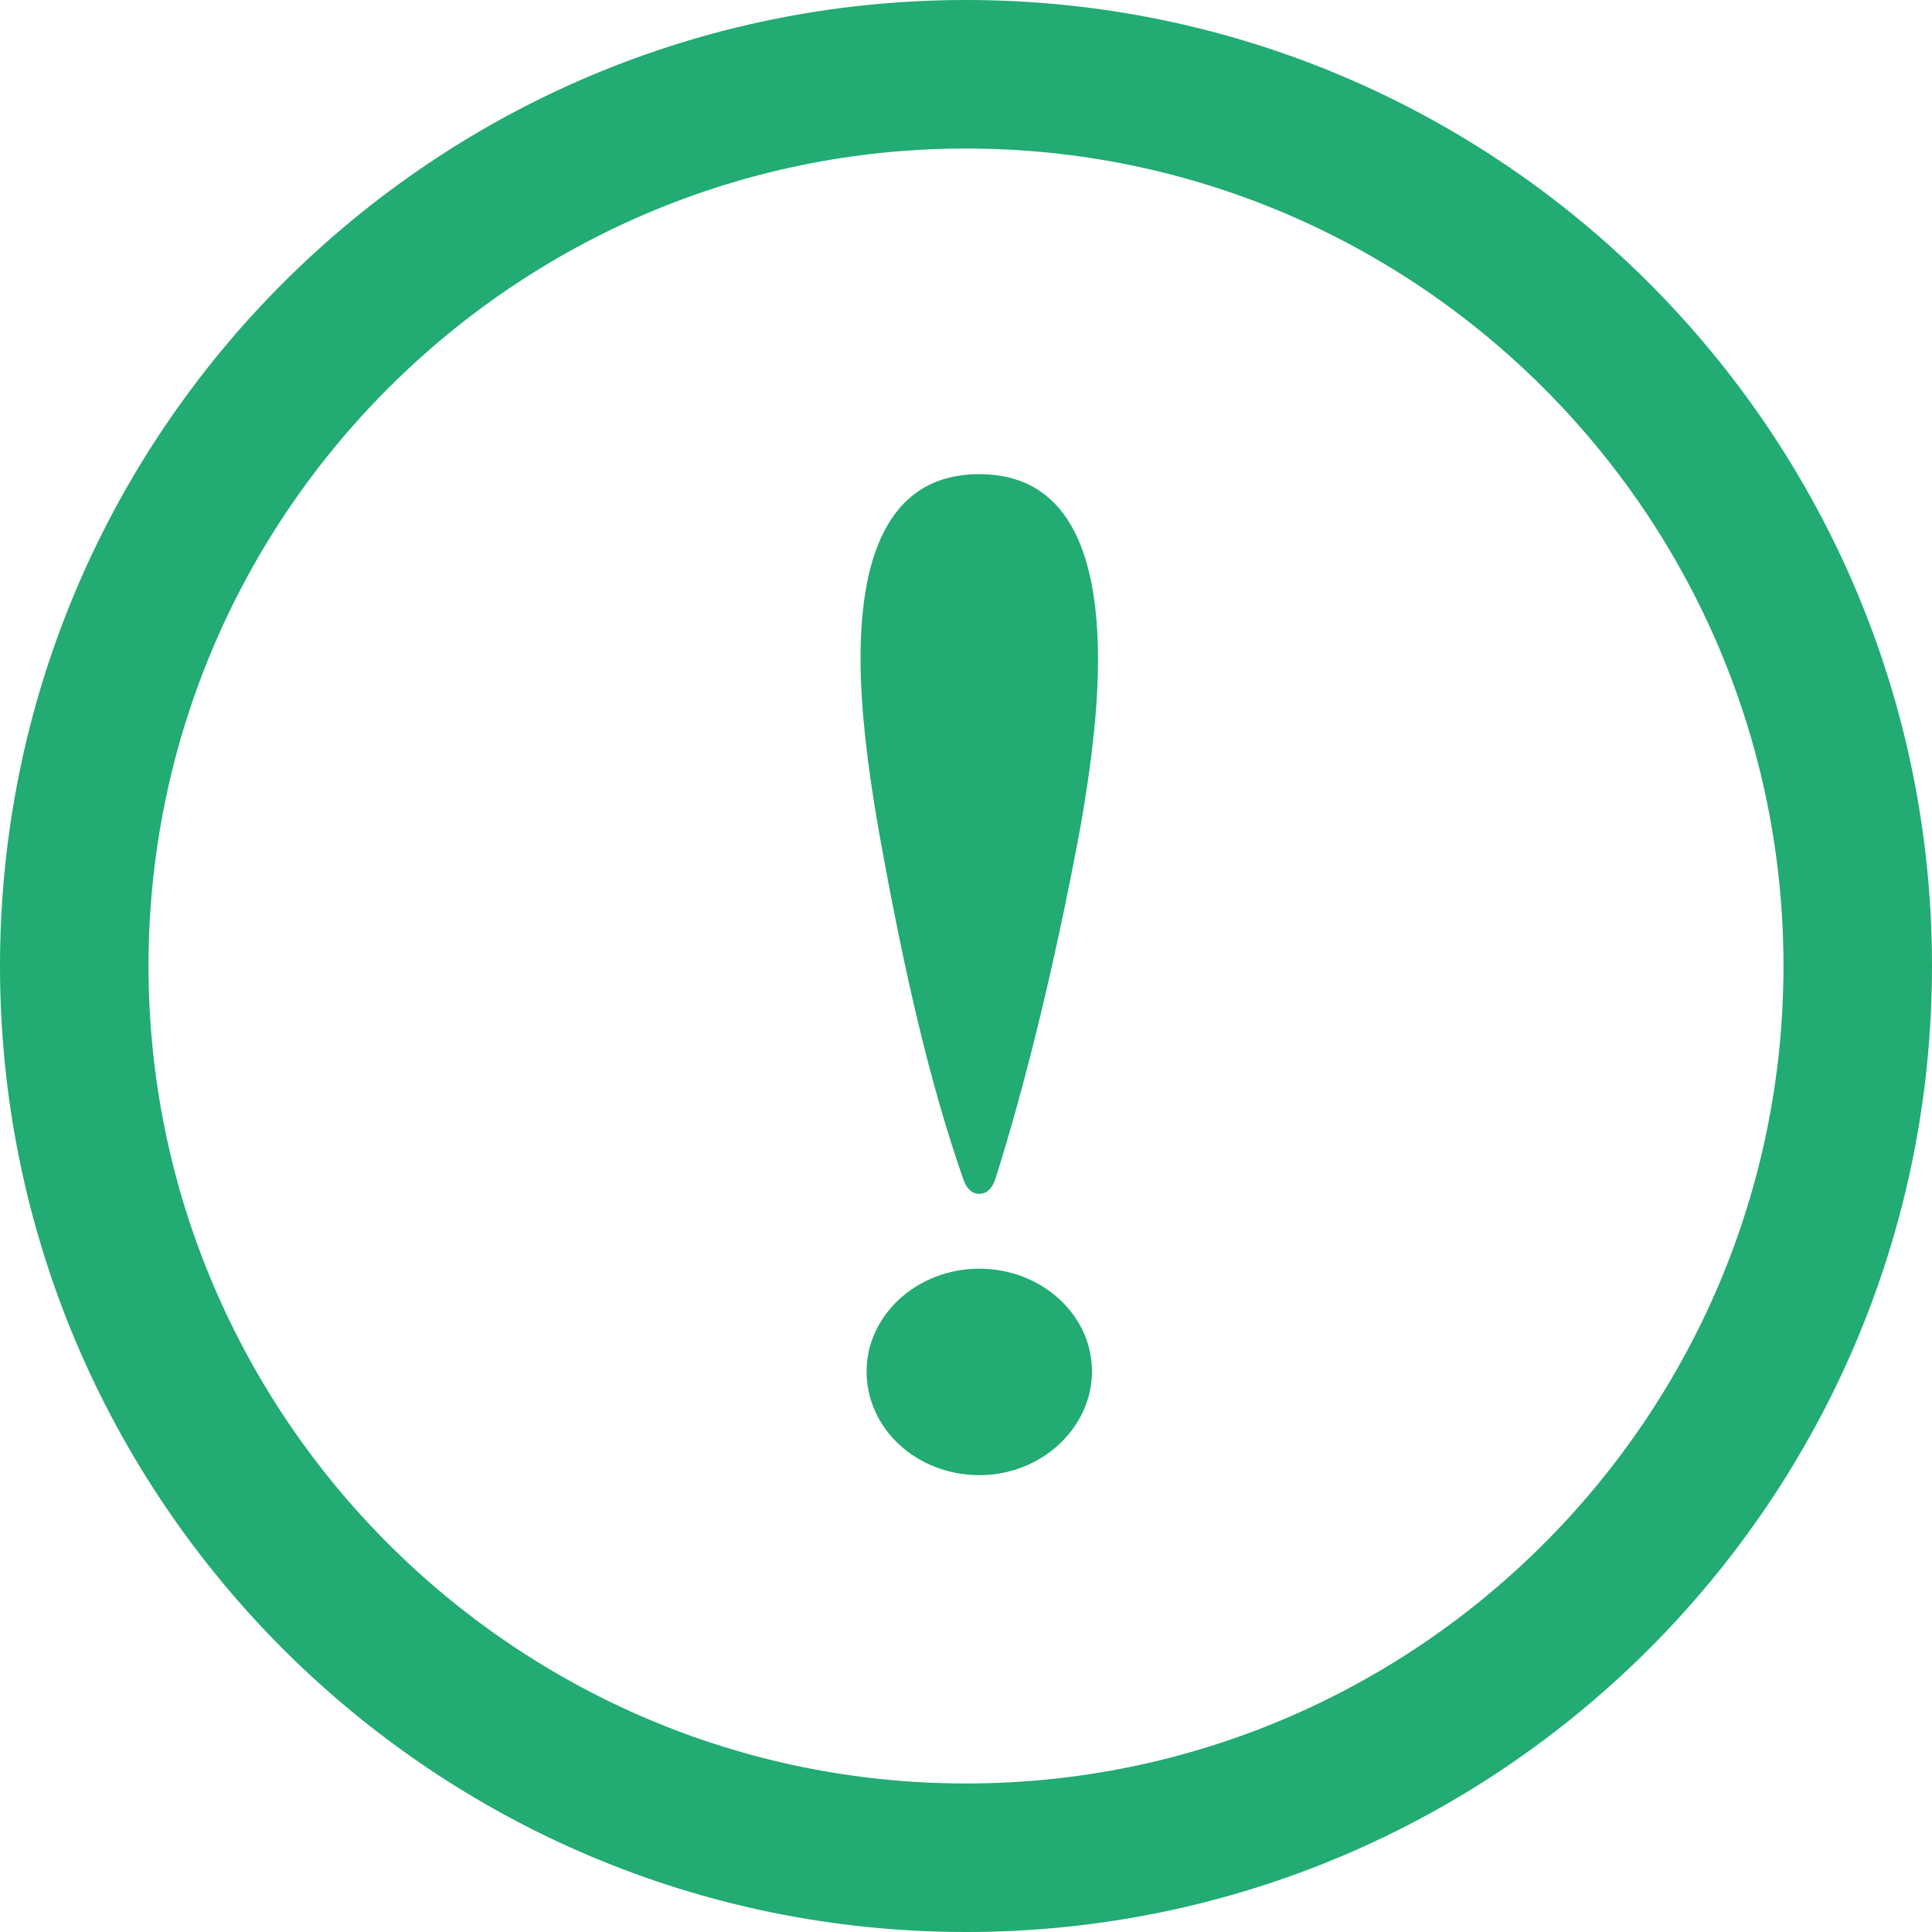
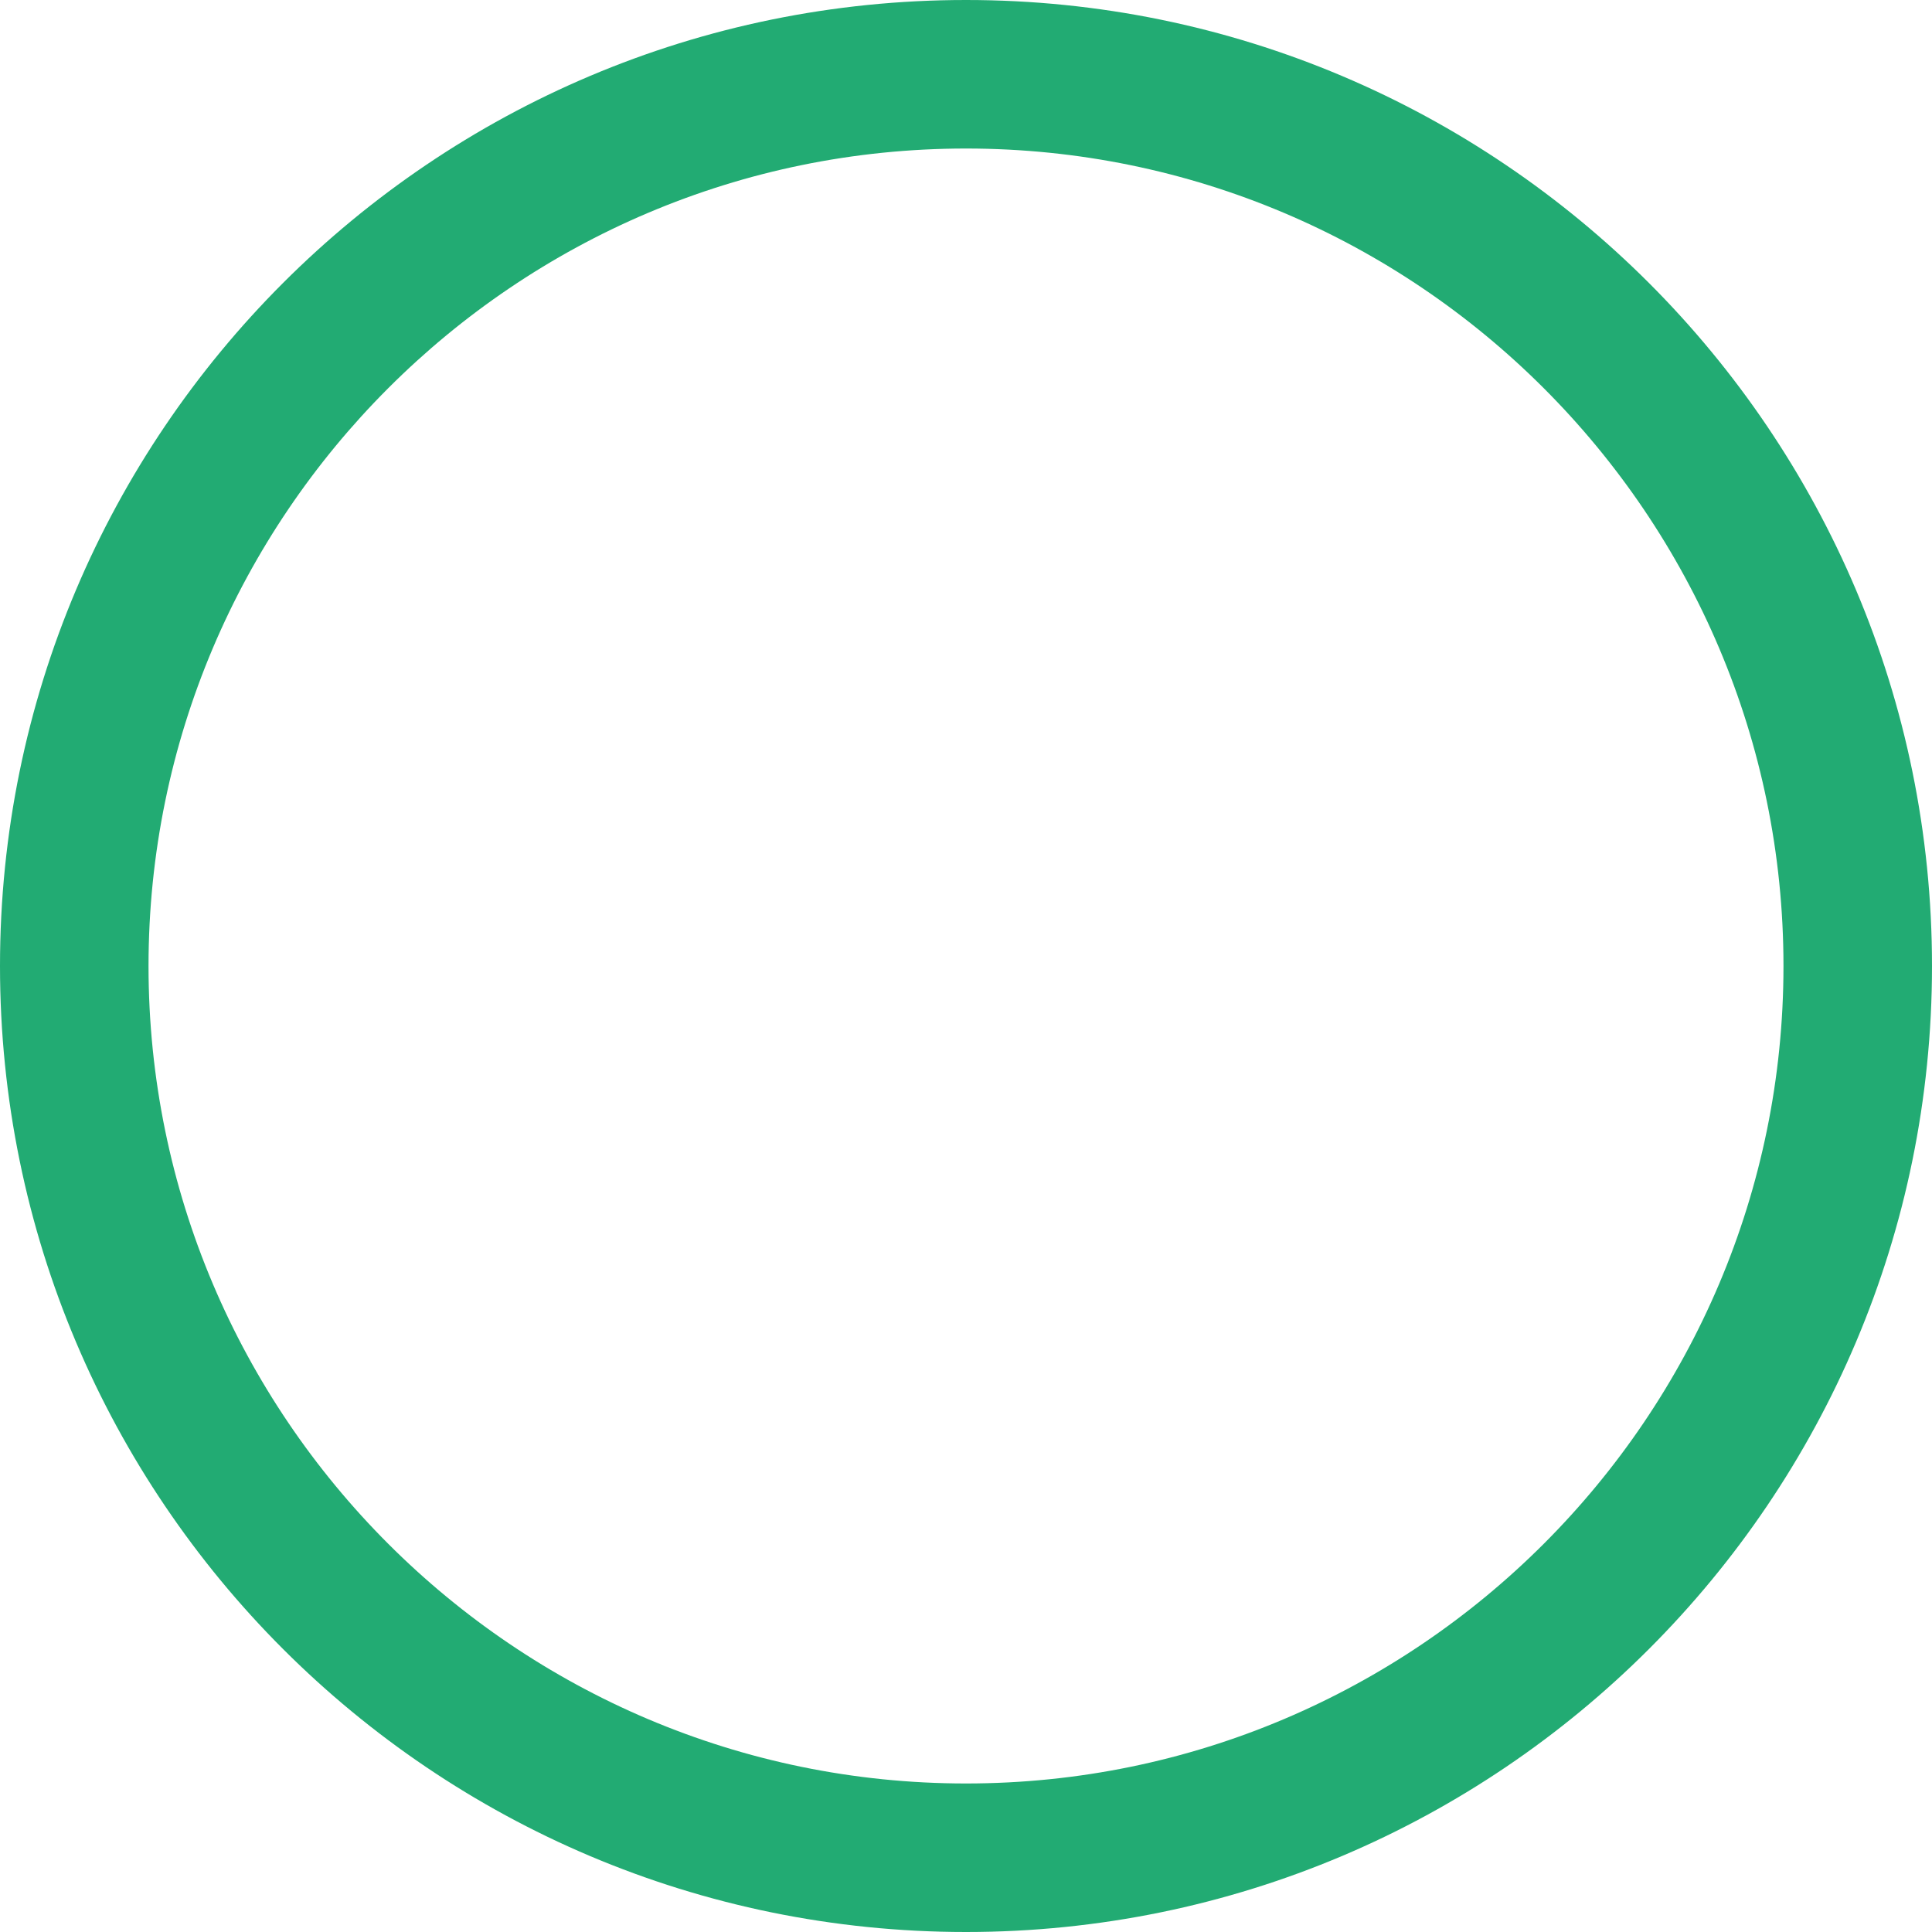
<svg xmlns="http://www.w3.org/2000/svg" id="b" viewBox="0 0 48 48">
  <defs>
    <style>.d{fill:#22ab73;stroke-width:0}</style>
  </defs>
  <g id="c">
    <path class="d" d="M24 3.69c11.2 0 20.31 9.11 20.31 20.31S35.2 44.31 24 44.31 3.69 35.2 3.69 24 12.8 3.69 24 3.69M24 0C10.75 0 0 10.75 0 24s10.75 24 24 24 24-10.75 24-24S37.25 0 24 0Z" />
-     <path class="d" d="M24.33 29.66c-.17 0-.31-.11-.4-.37-.8-2.29-1.46-5.06-2.12-8.78-.26-1.52-.43-2.92-.43-4.15 0-2.72.8-4.58 2.95-4.58s2.95 1.86 2.95 4.61c0 1.23-.17 2.63-.43 4.12-.69 3.72-1.46 6.7-2.12 8.78-.09.26-.23.37-.4.37Zm-2.8 4.41c0-1.4 1.26-2.55 2.8-2.55s2.8 1.14 2.8 2.55-1.26 2.58-2.8 2.58-2.8-1.14-2.8-2.58Z" />
  </g>
</svg>